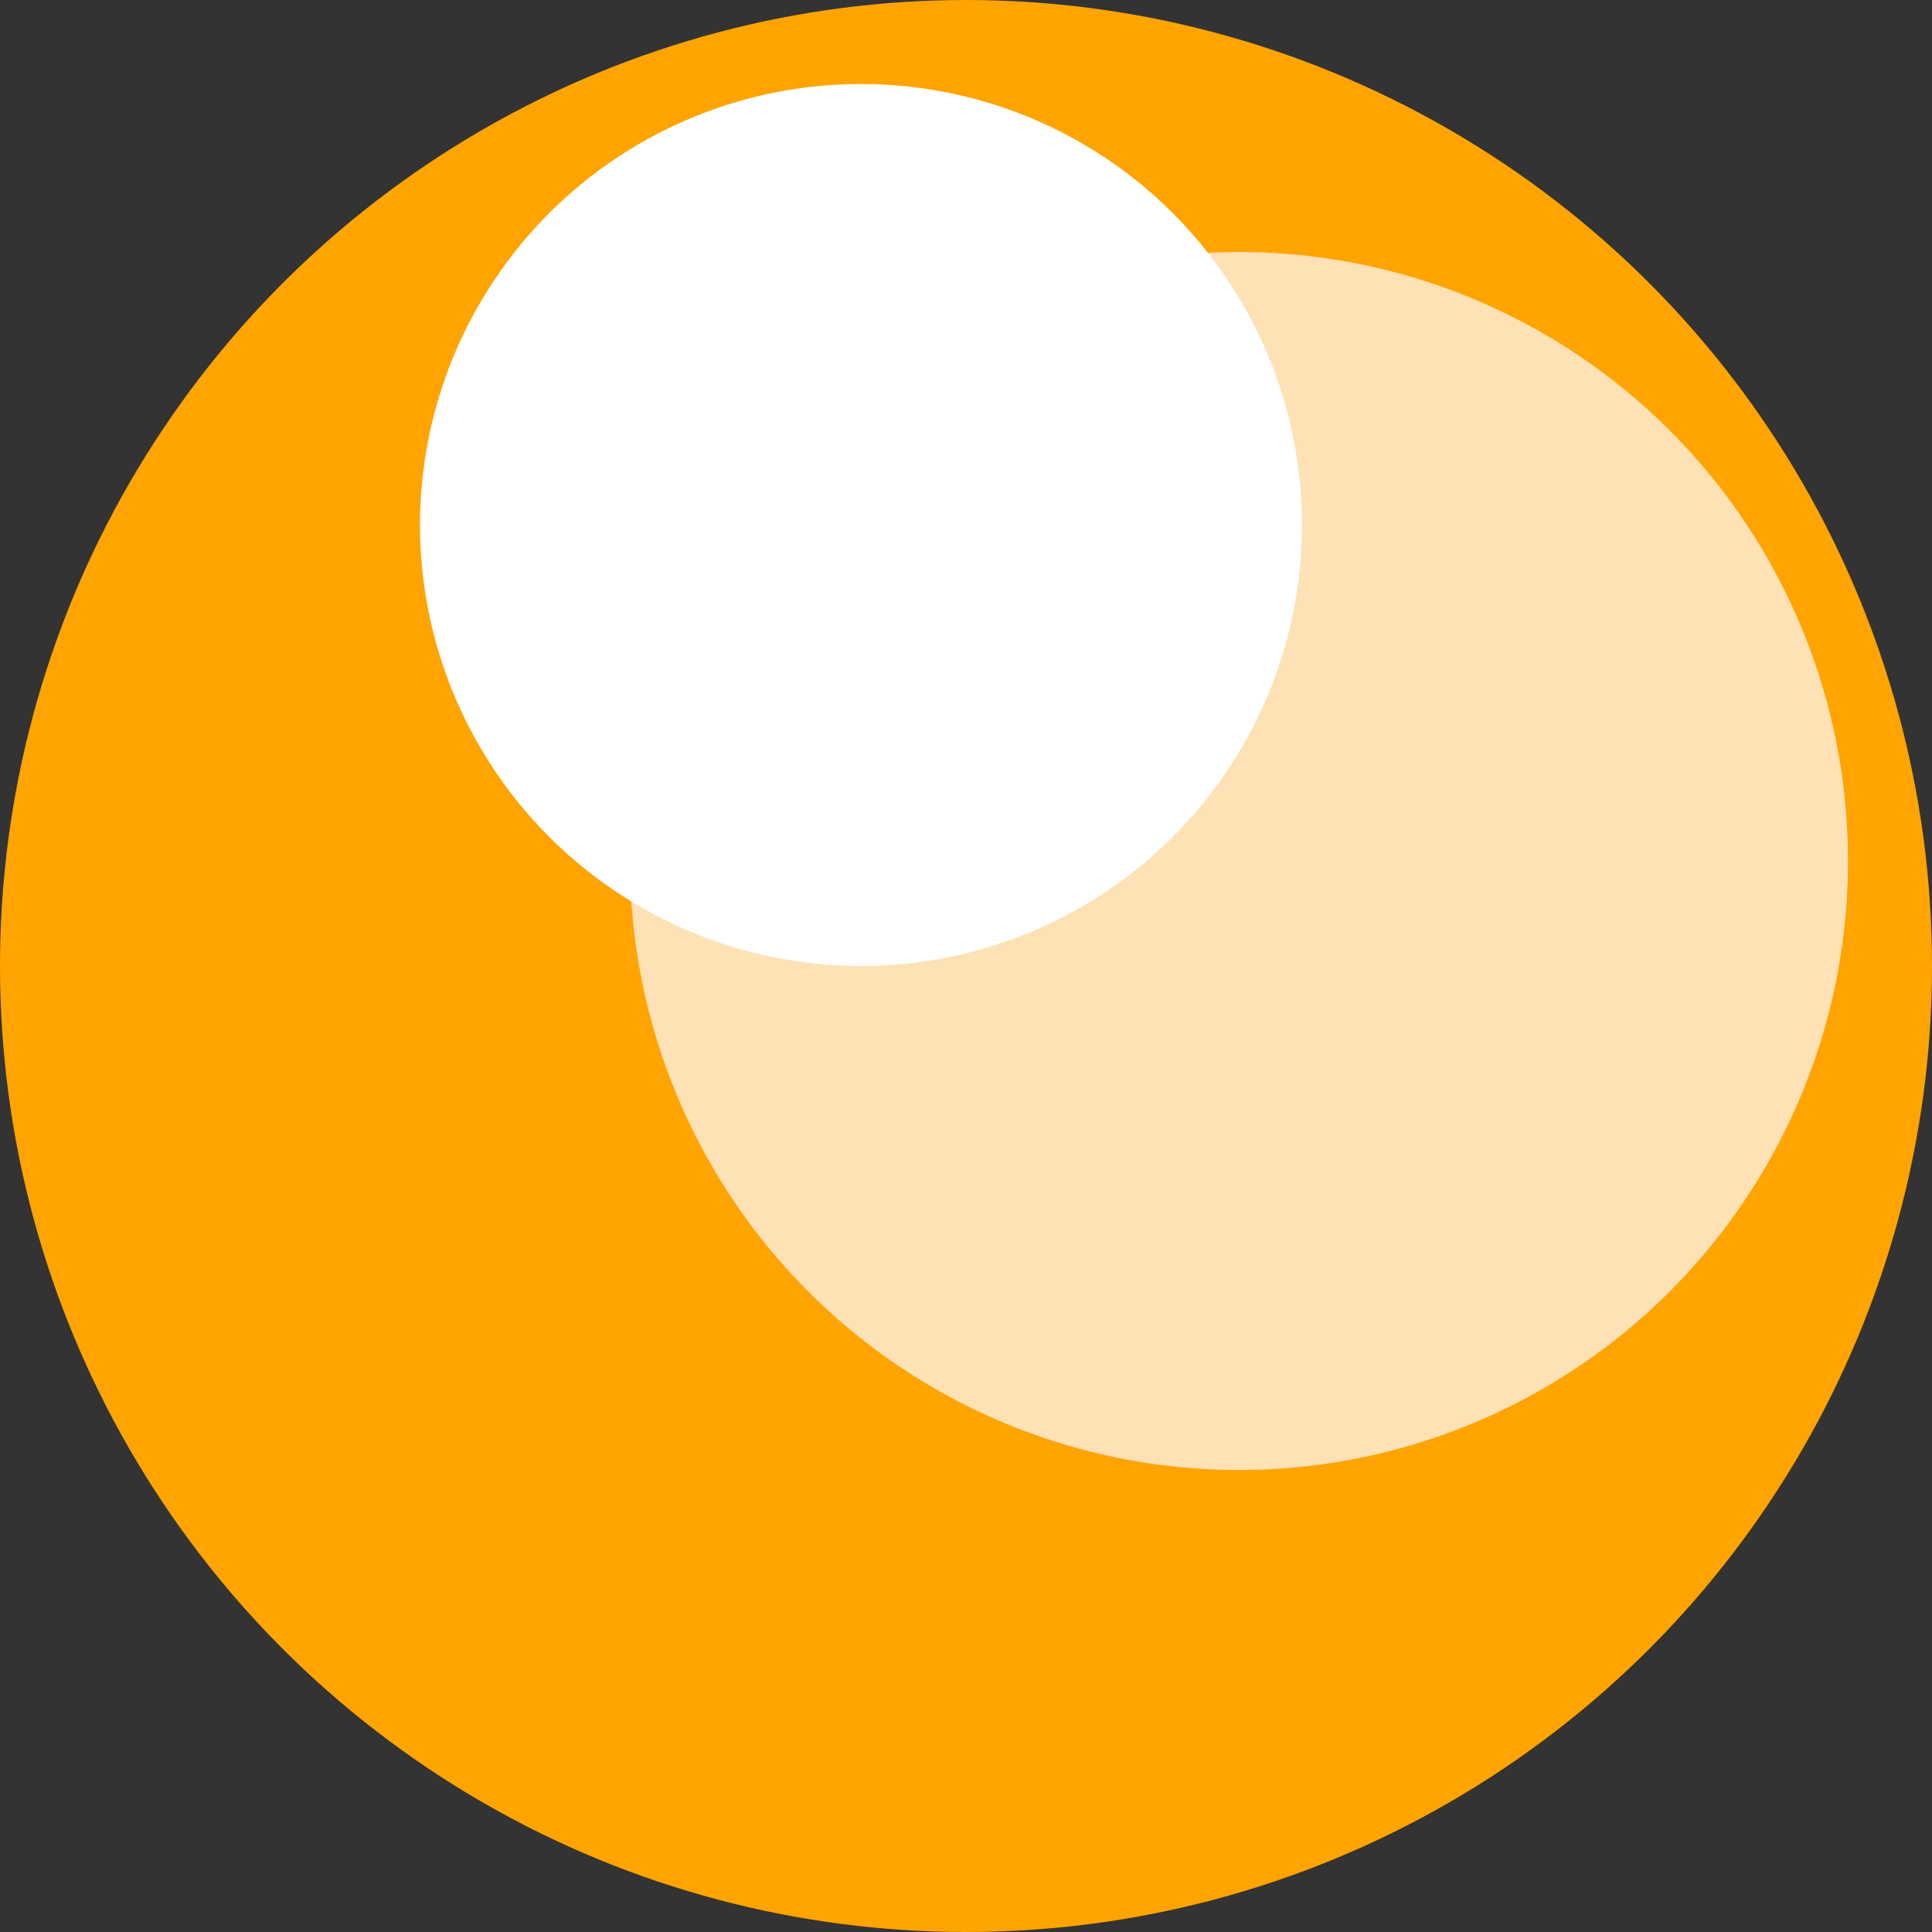
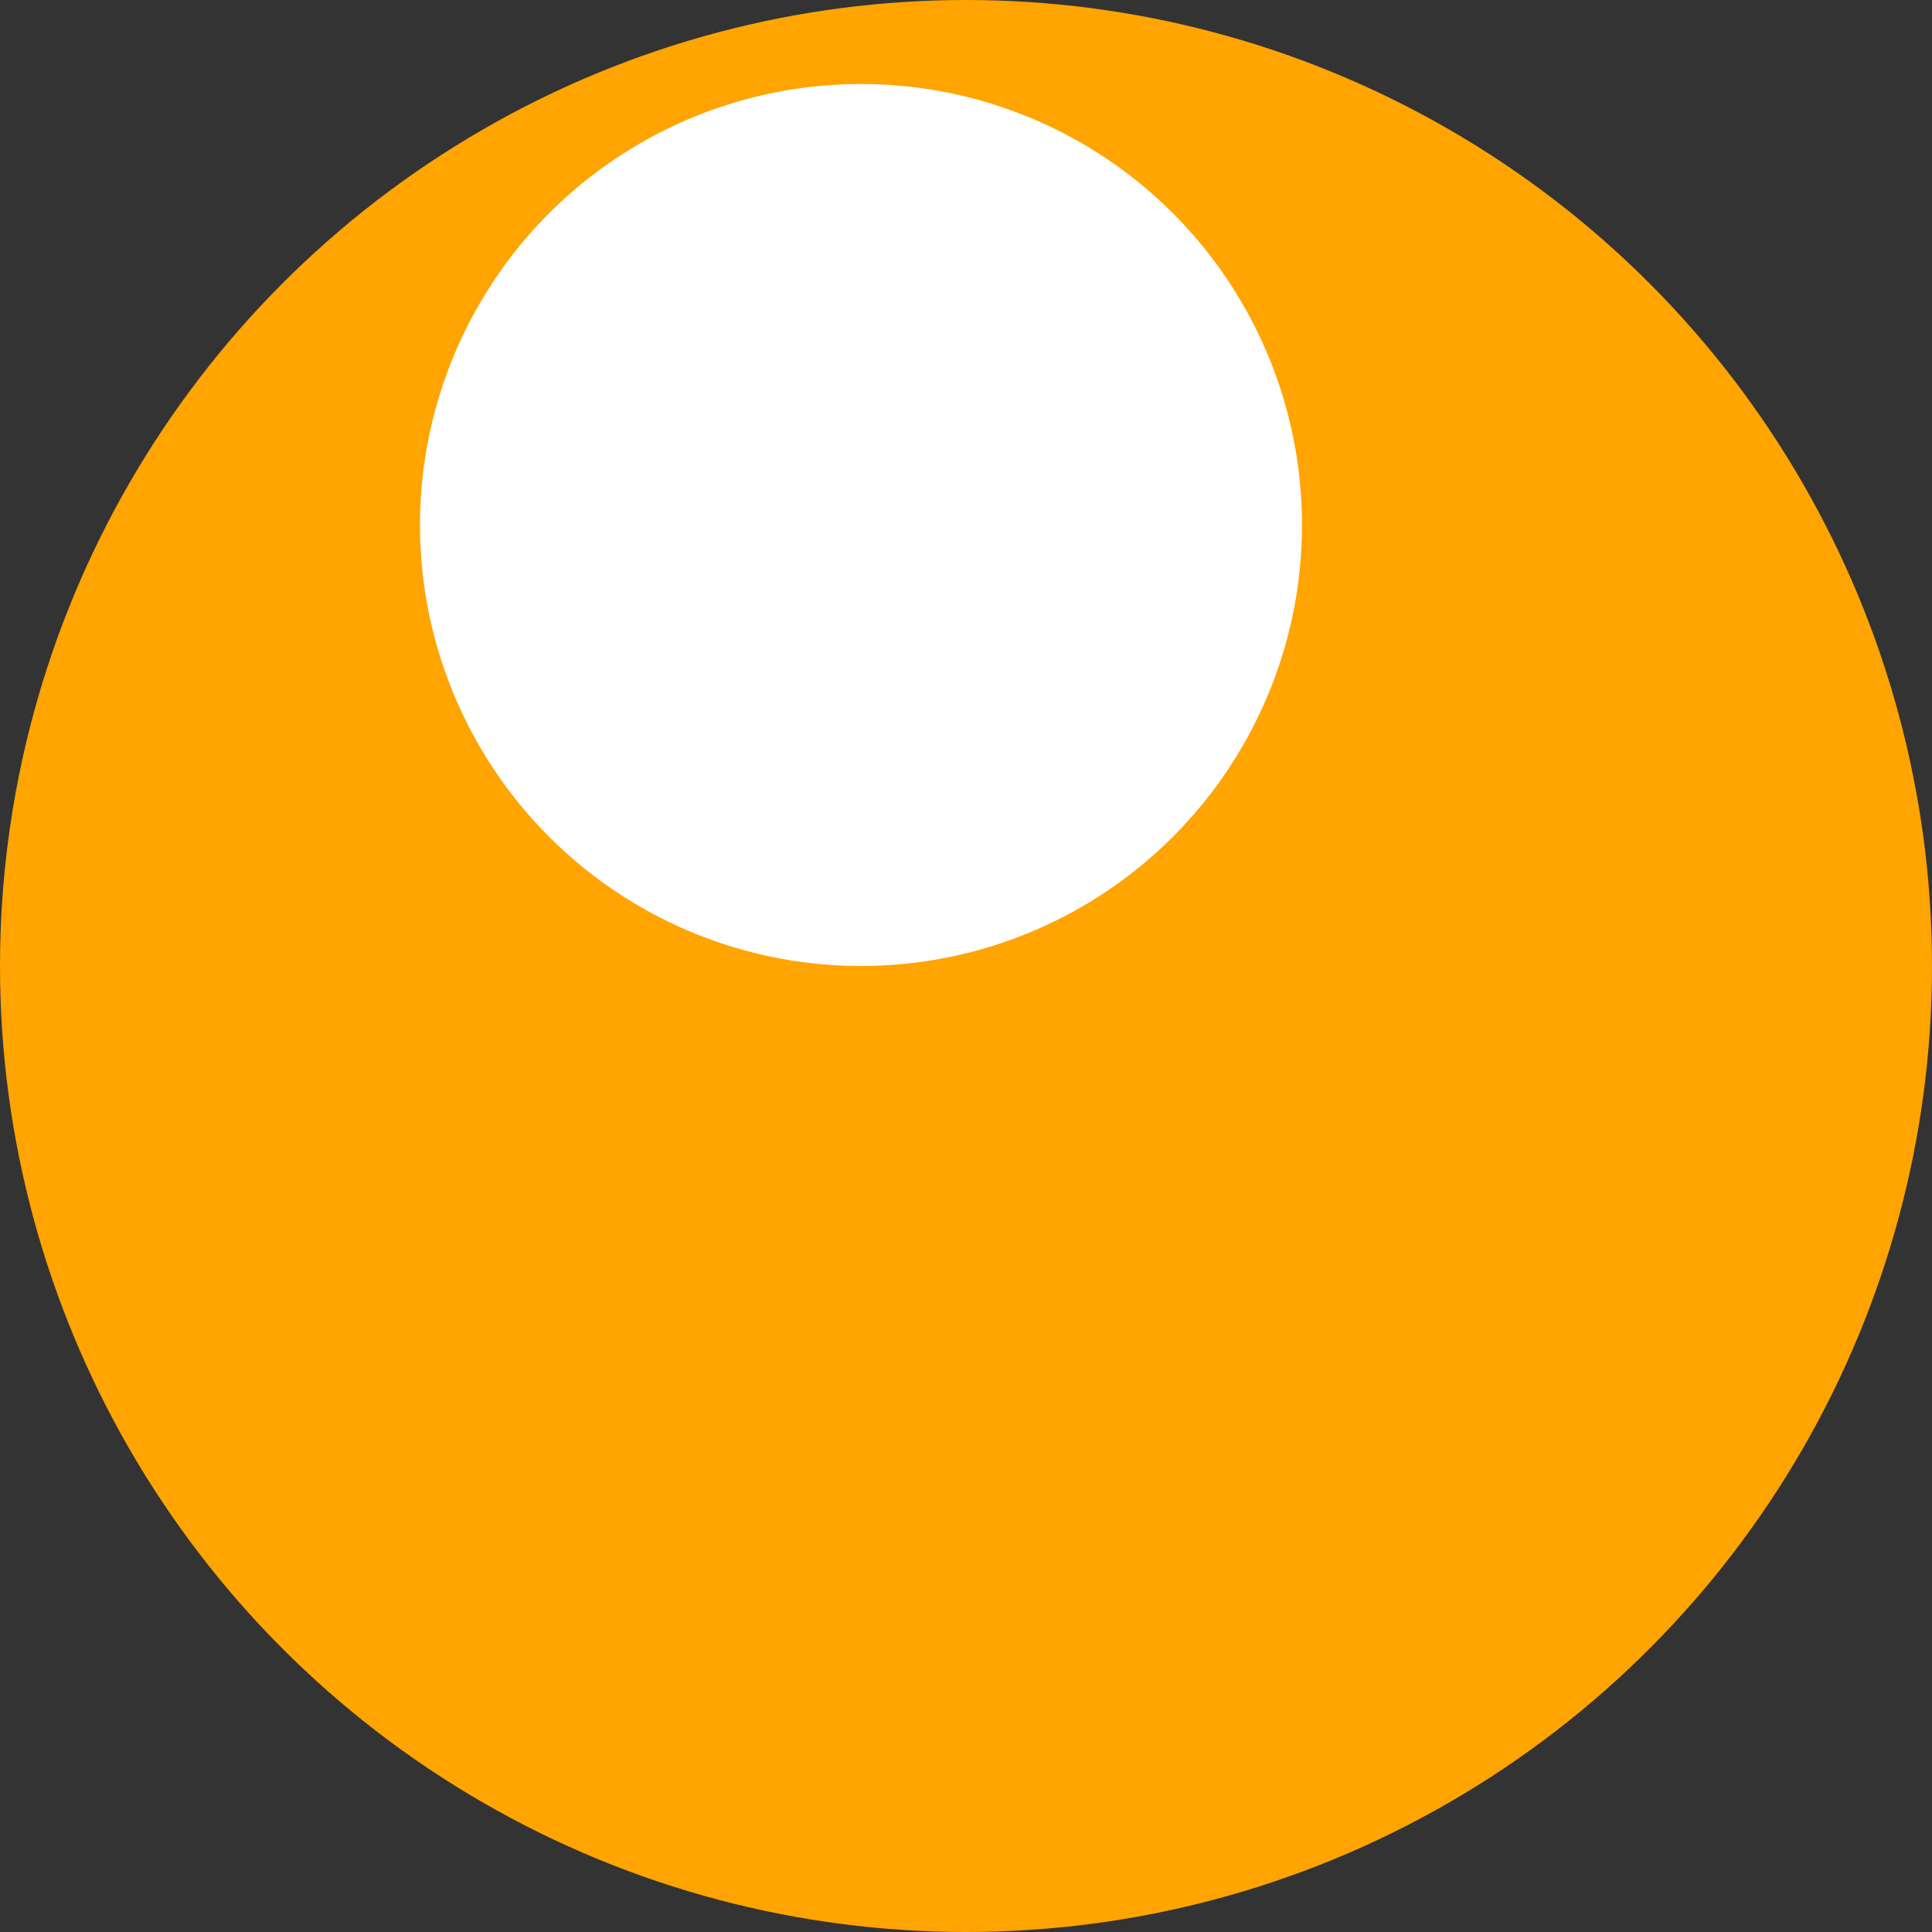
<svg xmlns="http://www.w3.org/2000/svg" width="46" height="46" viewBox="0 0 46 46">
  <rect x="0" y="0" width="46" height="46" fill="#333333" stroke="none" />
  <g id="Group_25" data-name="Group 25" transform="translate(-1080 -76)">
    <circle id="Ellipse_9" data-name="Ellipse 9" cx="23" cy="23" r="23" transform="translate(1080 76)" fill="#ffa400" />
-     <circle id="Ellipse_11" data-name="Ellipse 11" cx="14.5" cy="14.5" r="14.5" transform="translate(1095 82)" fill="#fee1b5" />
    <circle id="Ellipse_10" data-name="Ellipse 10" cx="10.5" cy="10.5" r="10.5" transform="translate(1090 78)" fill="#fff" />
  </g>
</svg>